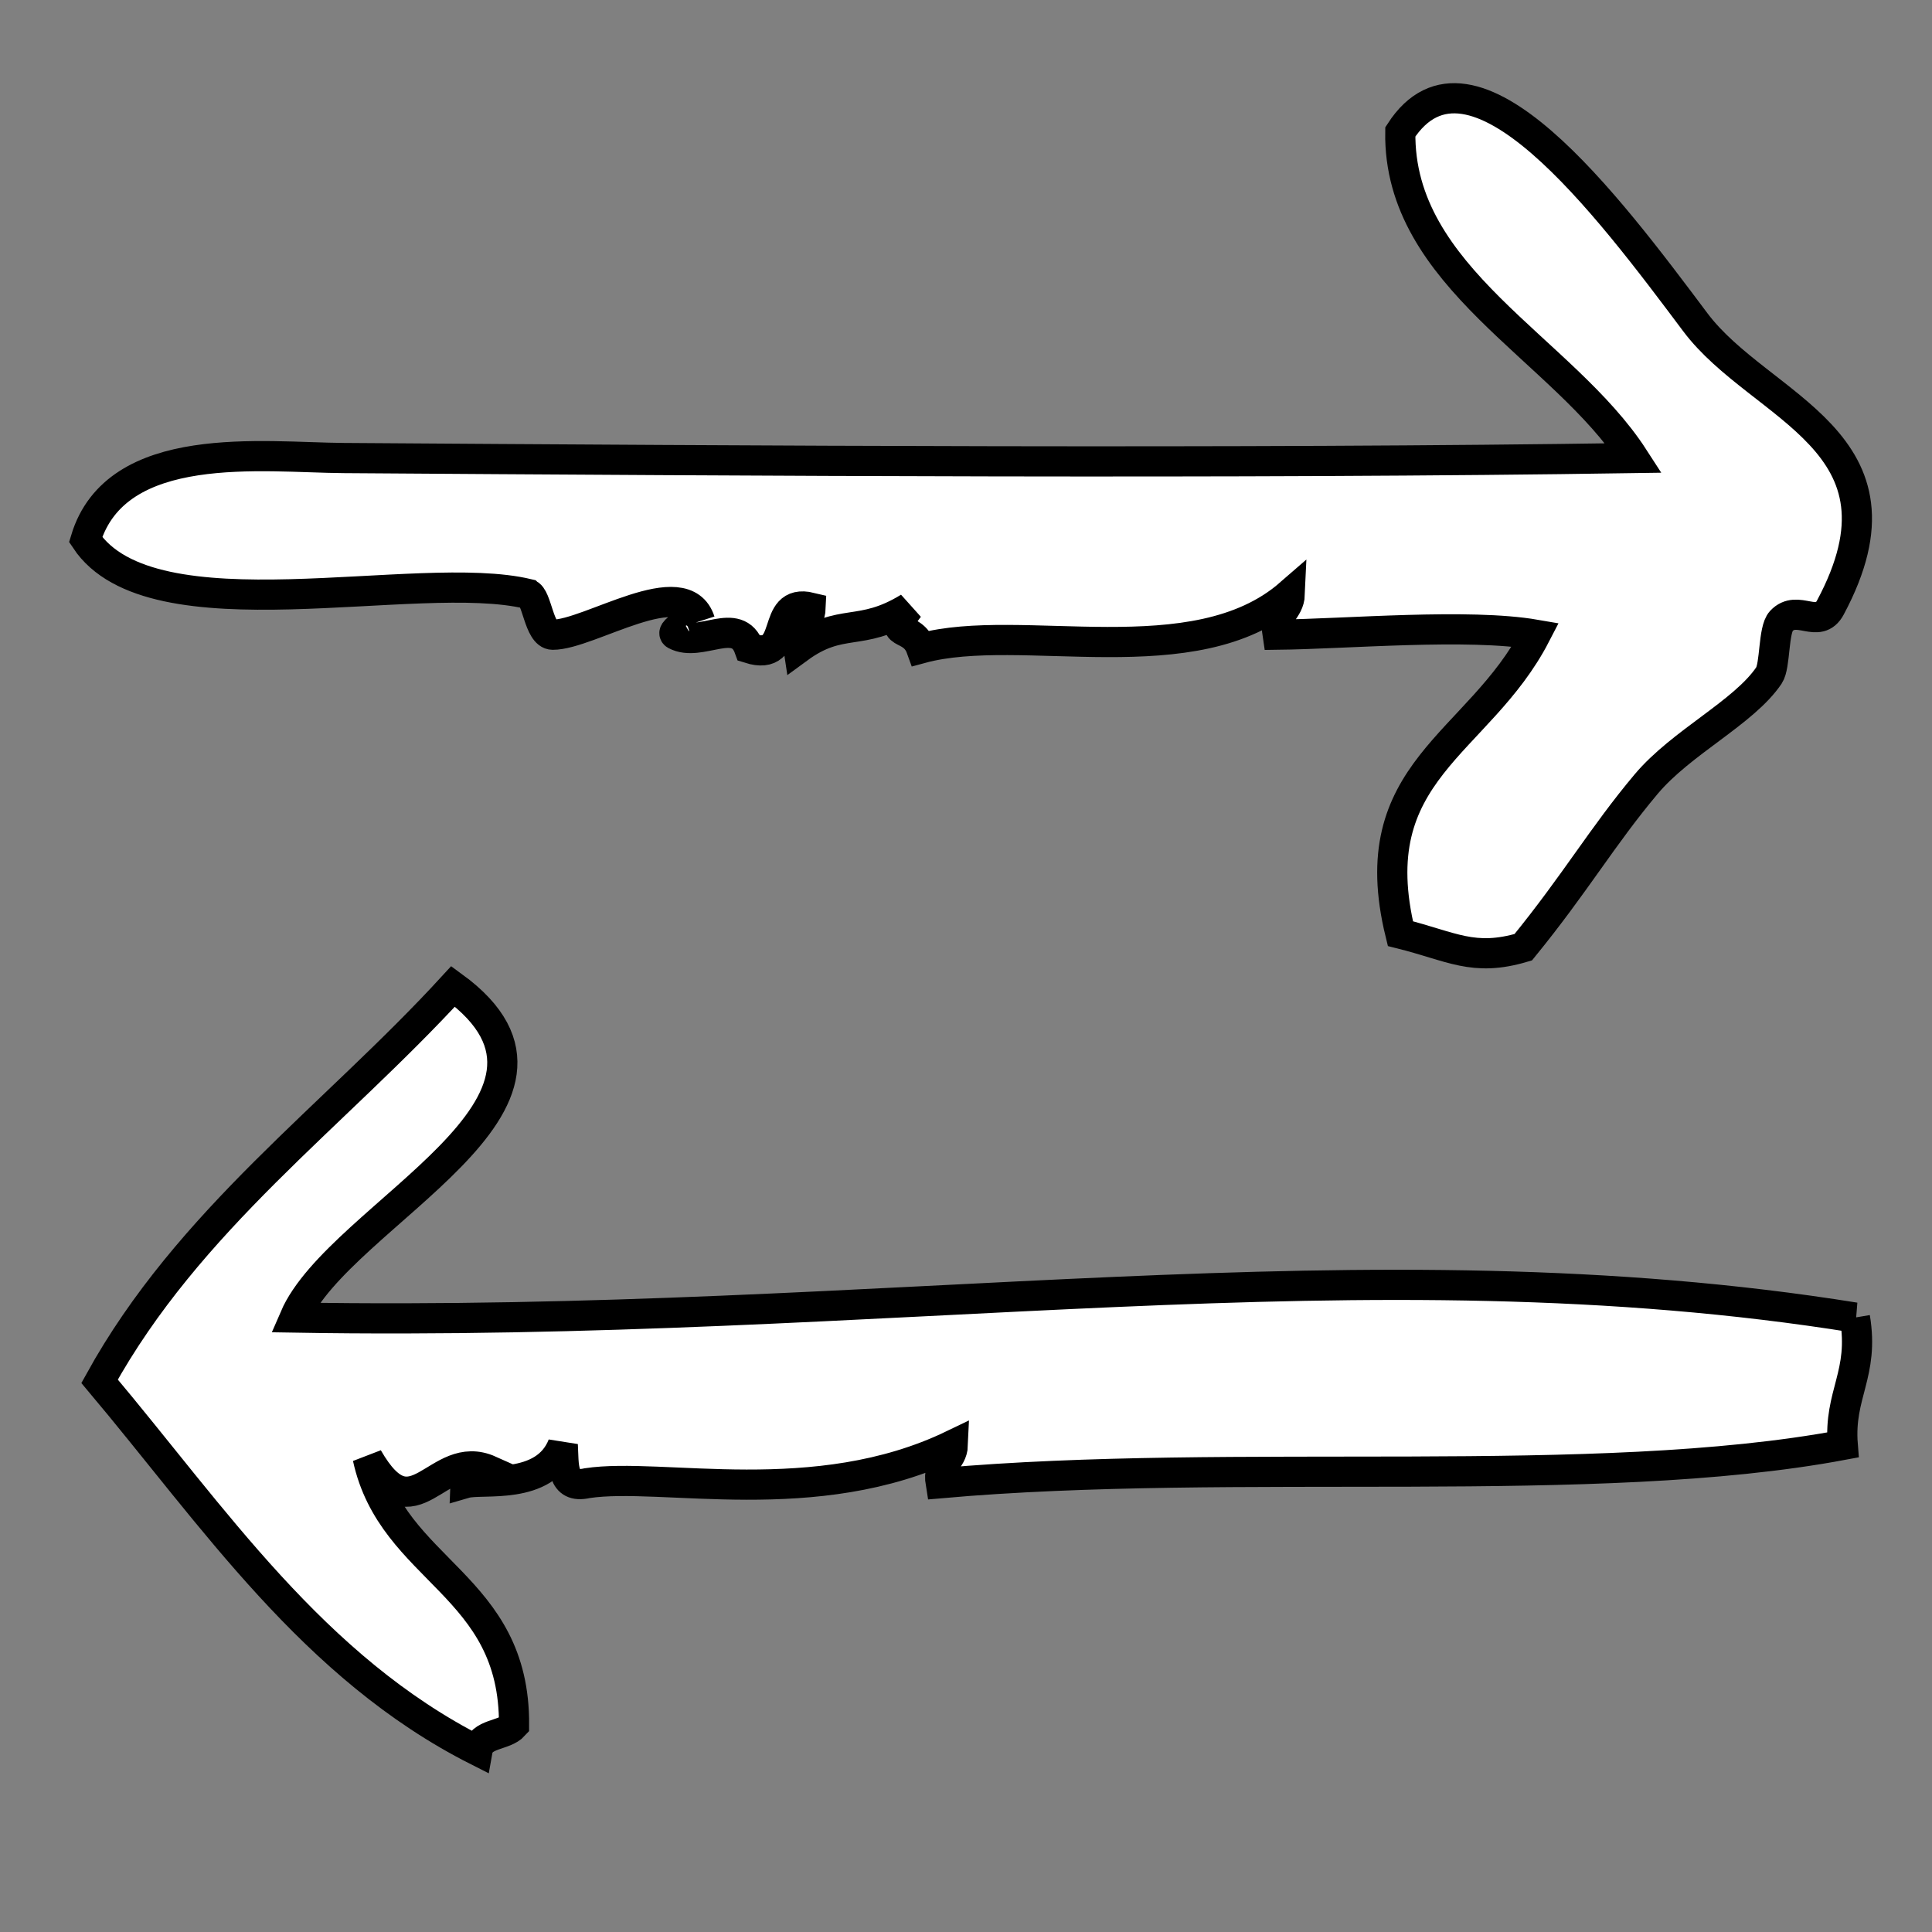
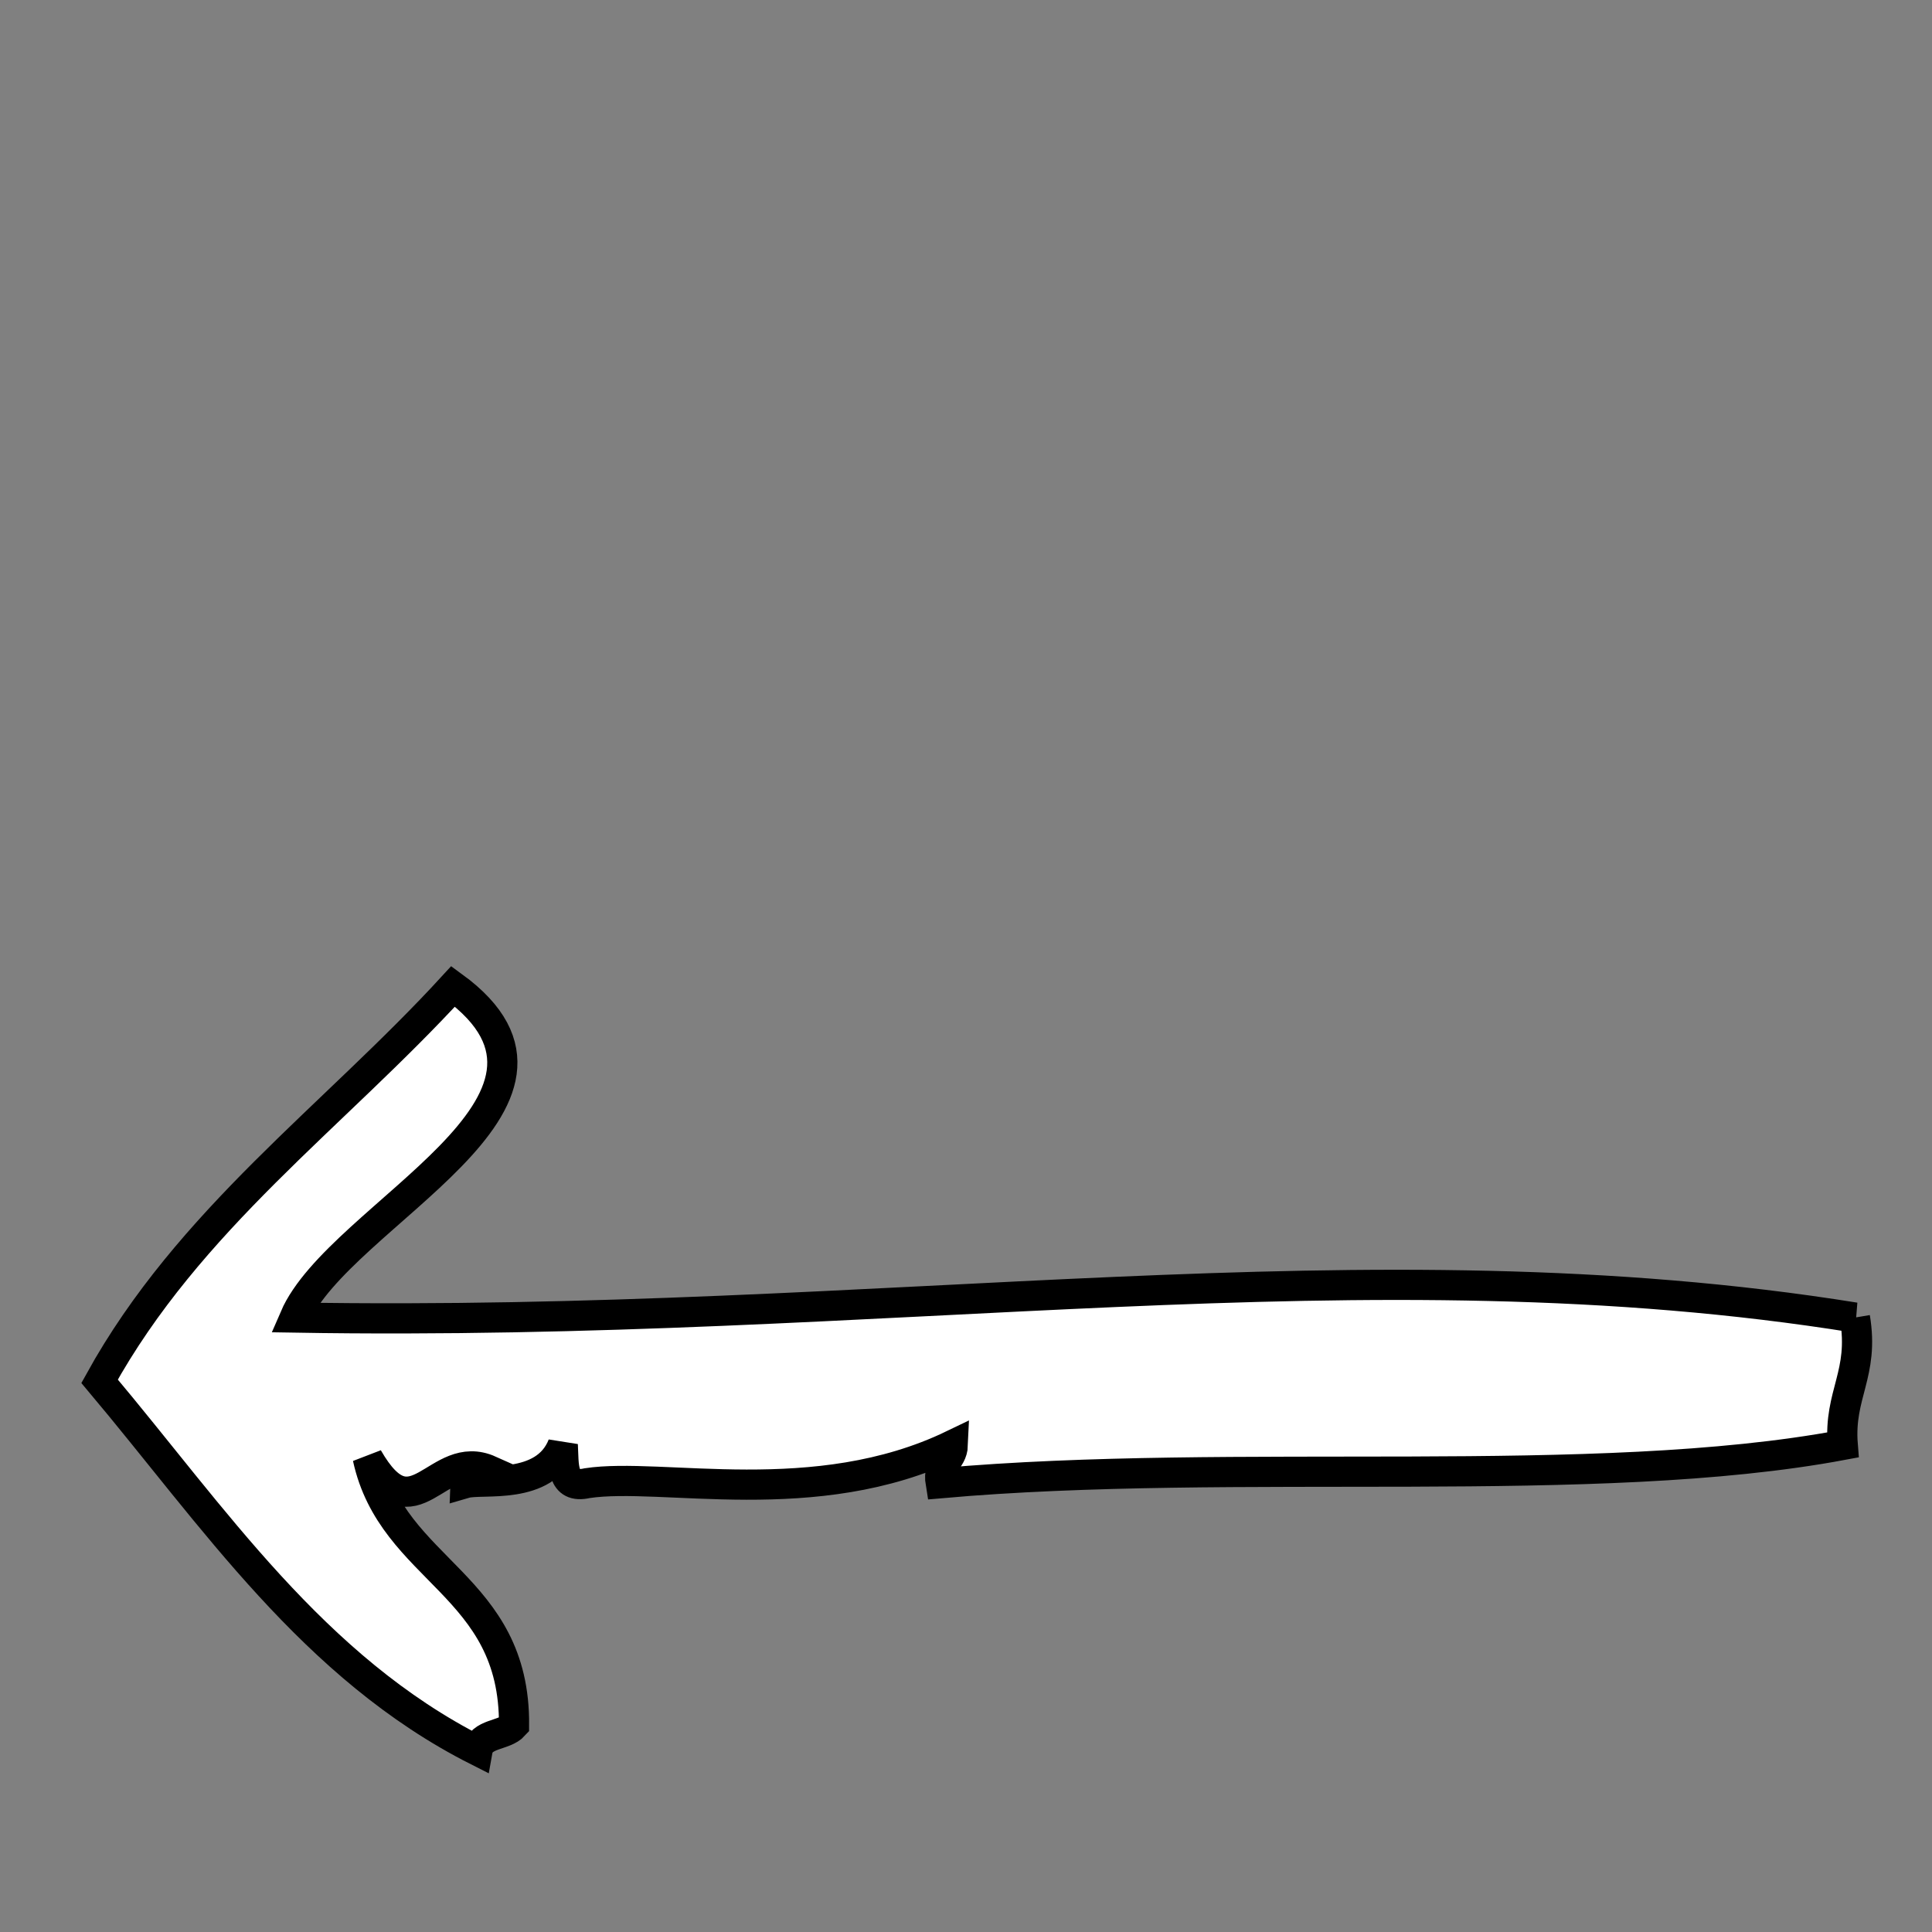
<svg xmlns="http://www.w3.org/2000/svg" width="64" height="64">
  <rect width="100%" height="100%" fill="#808080" stroke="none" />
  <g>
    <title>background</title>
-     <rect fill="none" id="canvas_background" height="402" width="582" y="-1" x="-1" />
  </g>
  <g>
    <title>Layer 1</title>
-     <path stroke="null" fill="#ffffff" id="svg_3" fill-rule="evenodd" d="m17.493,19.676c0.295,0.071 0.36,1.347 0.814,1.35c1.209,0.009 4.352,-2.108 4.884,-0.45c-0.056,-0.173 -1.051,0.324 -0.814,0.45c0.826,0.439 2.045,-0.655 2.442,0.45c1.518,0.478 0.644,-1.688 2.035,-1.35c-0.022,0.576 -0.522,0.625 -0.407,1.35c1.428,-1.047 2.044,-0.354 3.663,-1.35c-0.807,1.039 0.102,0.501 0.407,1.35c3.309,-0.9 9.056,0.945 12.211,-1.801c-0.024,0.576 -0.522,0.625 -0.407,1.35c2.284,-0.026 6.322,-0.385 8.548,0c-1.893,3.661 -5.805,4.503 -4.479,9.903c1.703,0.424 2.413,0.943 4.07,0.45c1.738,-2.133 2.617,-3.673 4.07,-5.402c1.172,-1.395 3.239,-2.371 4.069,-3.601c0.217,-0.321 0.136,-1.51 0.407,-1.801c0.539,-0.576 1.23,0.298 1.628,-0.45c2.956,-5.528 -2.322,-6.576 -4.477,-9.453c-2.883,-3.847 -7.421,-9.935 -9.77,-6.302c-0.075,4.835 5.39,7.172 7.735,10.804c-12.899,0.197 -29.335,0.092 -42.738,0c-2.669,-0.019 -7.533,-0.671 -8.548,2.701c2.198,3.314 10.998,0.919 14.656,1.801z" clip-rule="evenodd" />
    <path stroke="null" fill="#ffffff" id="svg_4" fill-rule="evenodd" d="m61.448,43.646c-16.178,-2.597 -31.928,0.334 -51.688,0c1.482,-3.438 10.513,-7.136 5.25,-10.972c-3.952,4.31 -8.756,7.73 -11.711,13.082c3.779,4.491 7.077,9.486 12.518,12.238c0.106,-0.593 0.885,-0.48 1.211,-0.842c0.039,-4.683 -4.025,-5.08 -4.846,-8.862c1.534,2.674 2.278,-0.366 4.038,0.42c-0.315,0.095 -0.798,0.012 -0.808,0.422c0.562,-0.164 2.633,0.262 3.231,-1.266c0.039,0.663 -0.054,1.463 0.808,1.266c2.468,-0.376 7.56,0.927 12.114,-1.266c-0.022,0.54 -0.518,0.584 -0.404,1.266c9.792,-0.869 21.681,0.269 29.882,-1.266c-0.135,-1.688 0.718,-2.342 0.404,-4.22z" clip-rule="evenodd" />
  </g>
</svg>